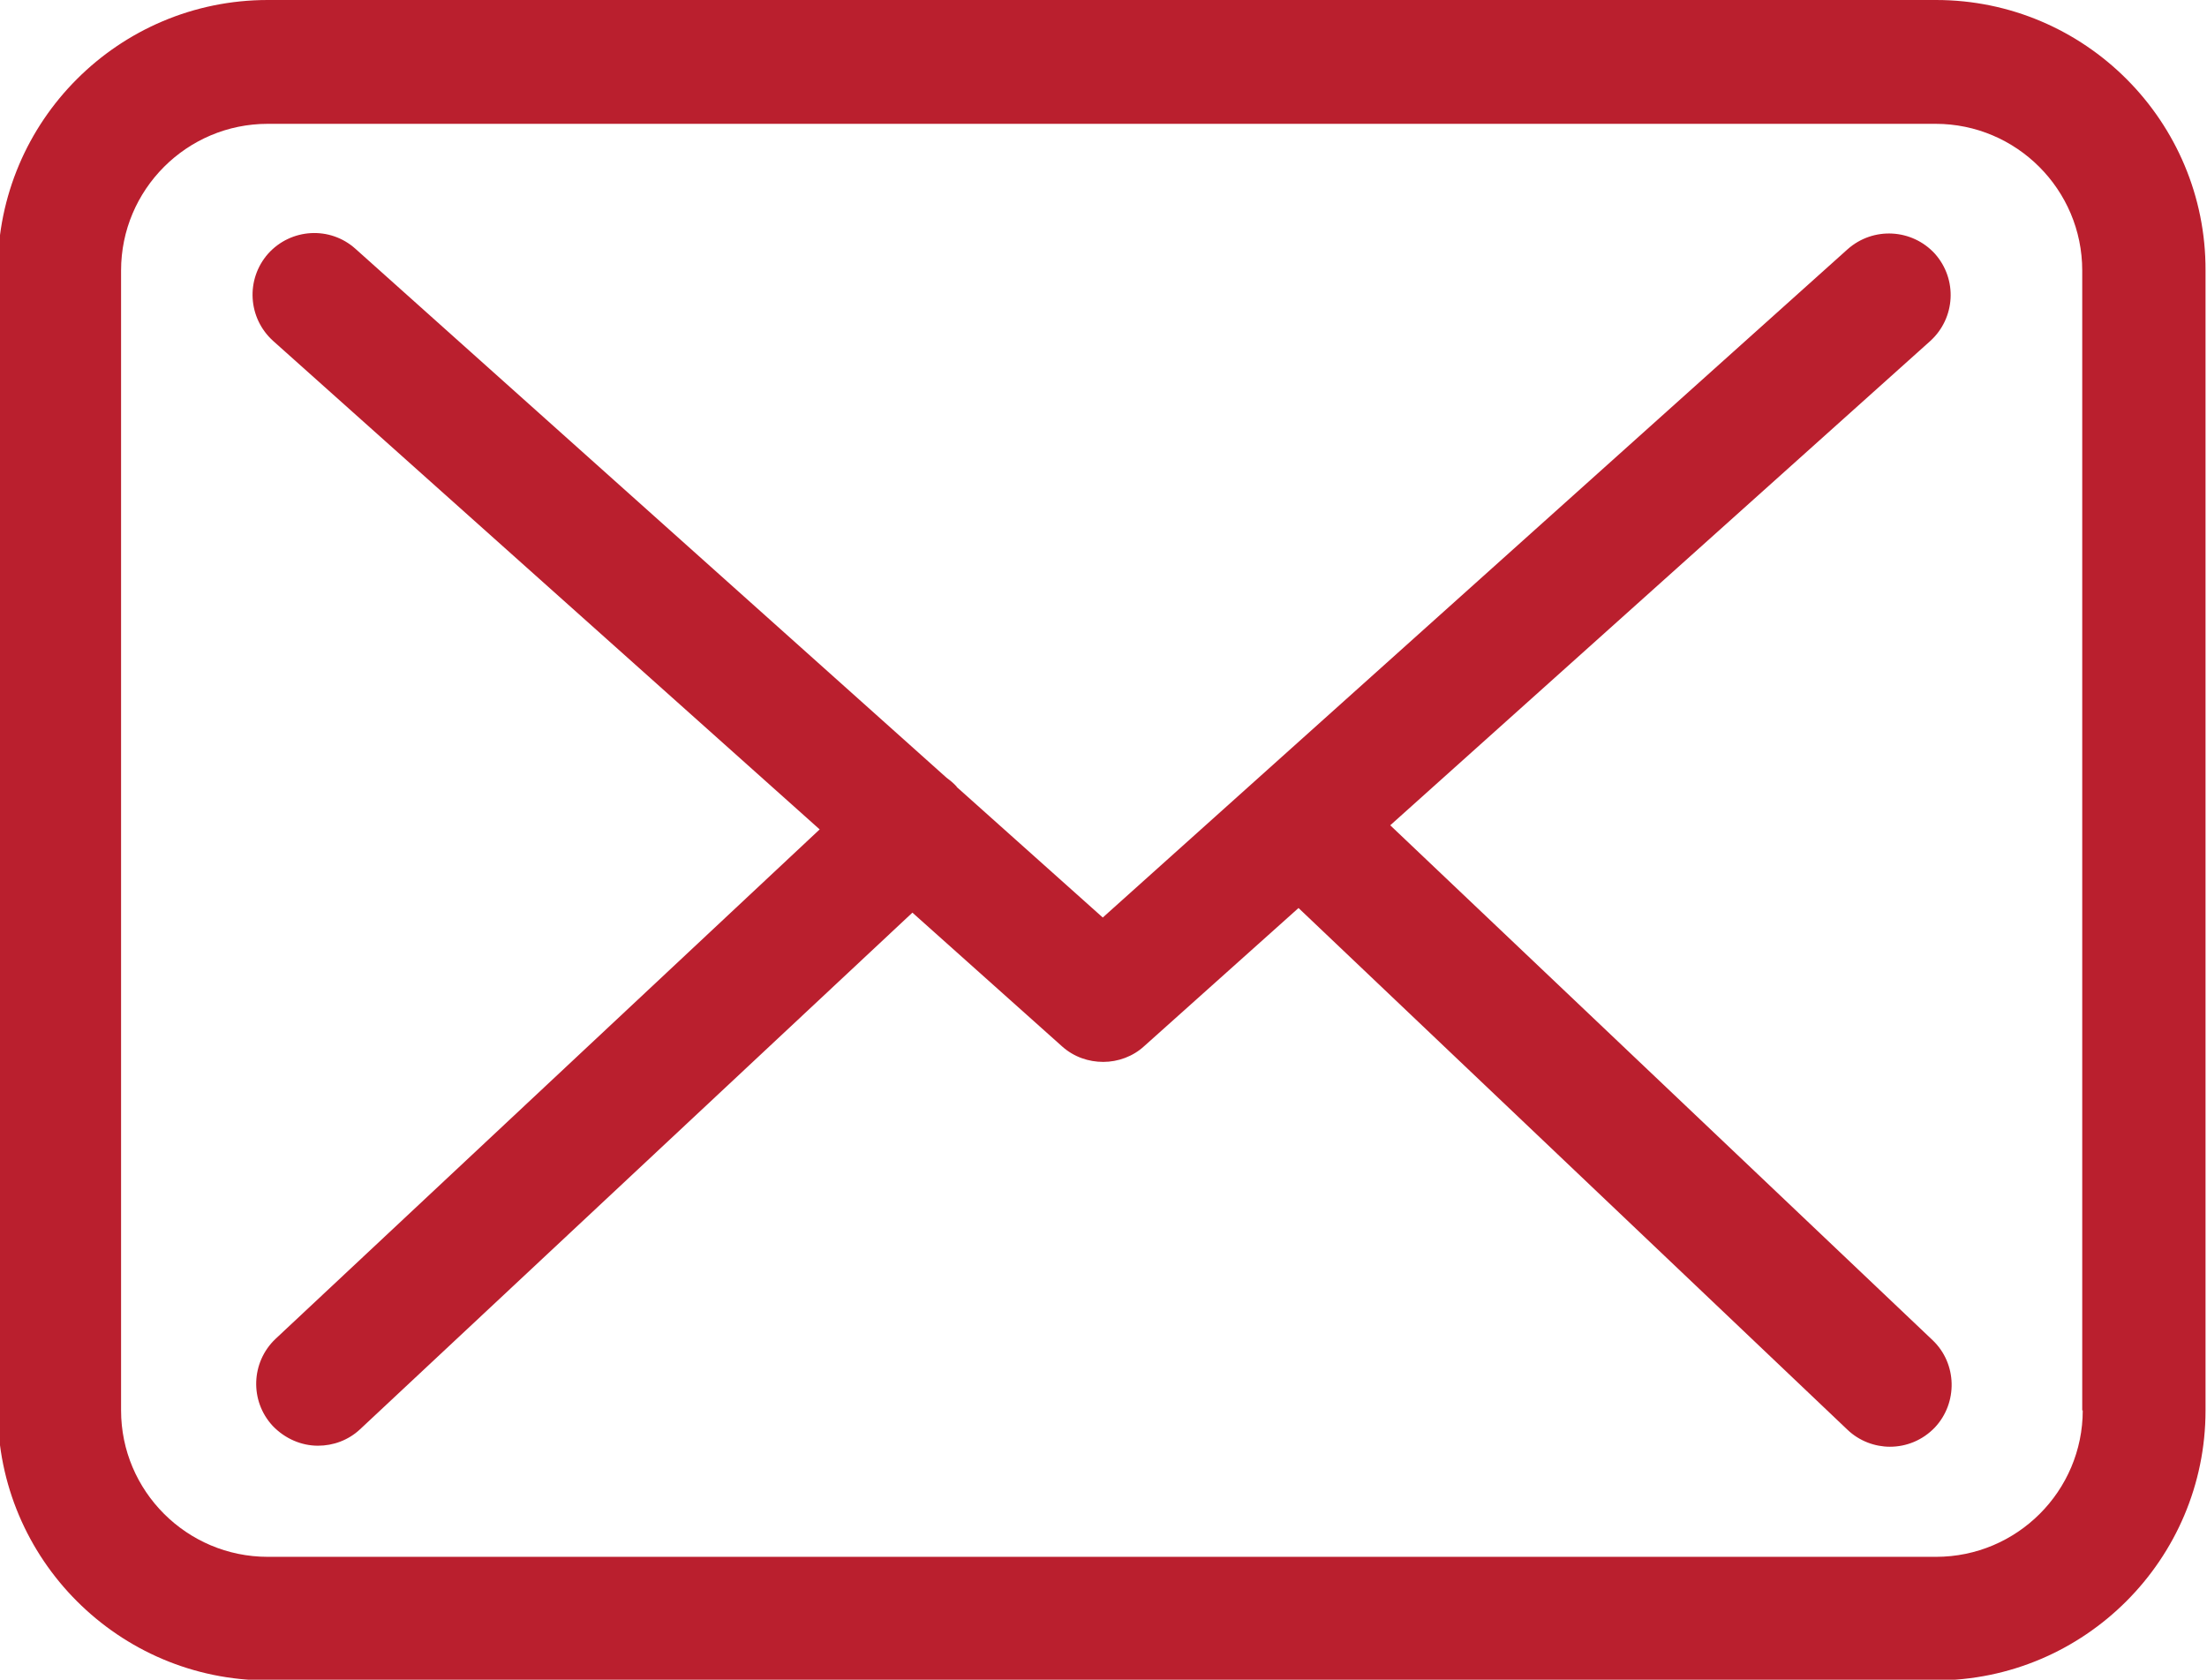
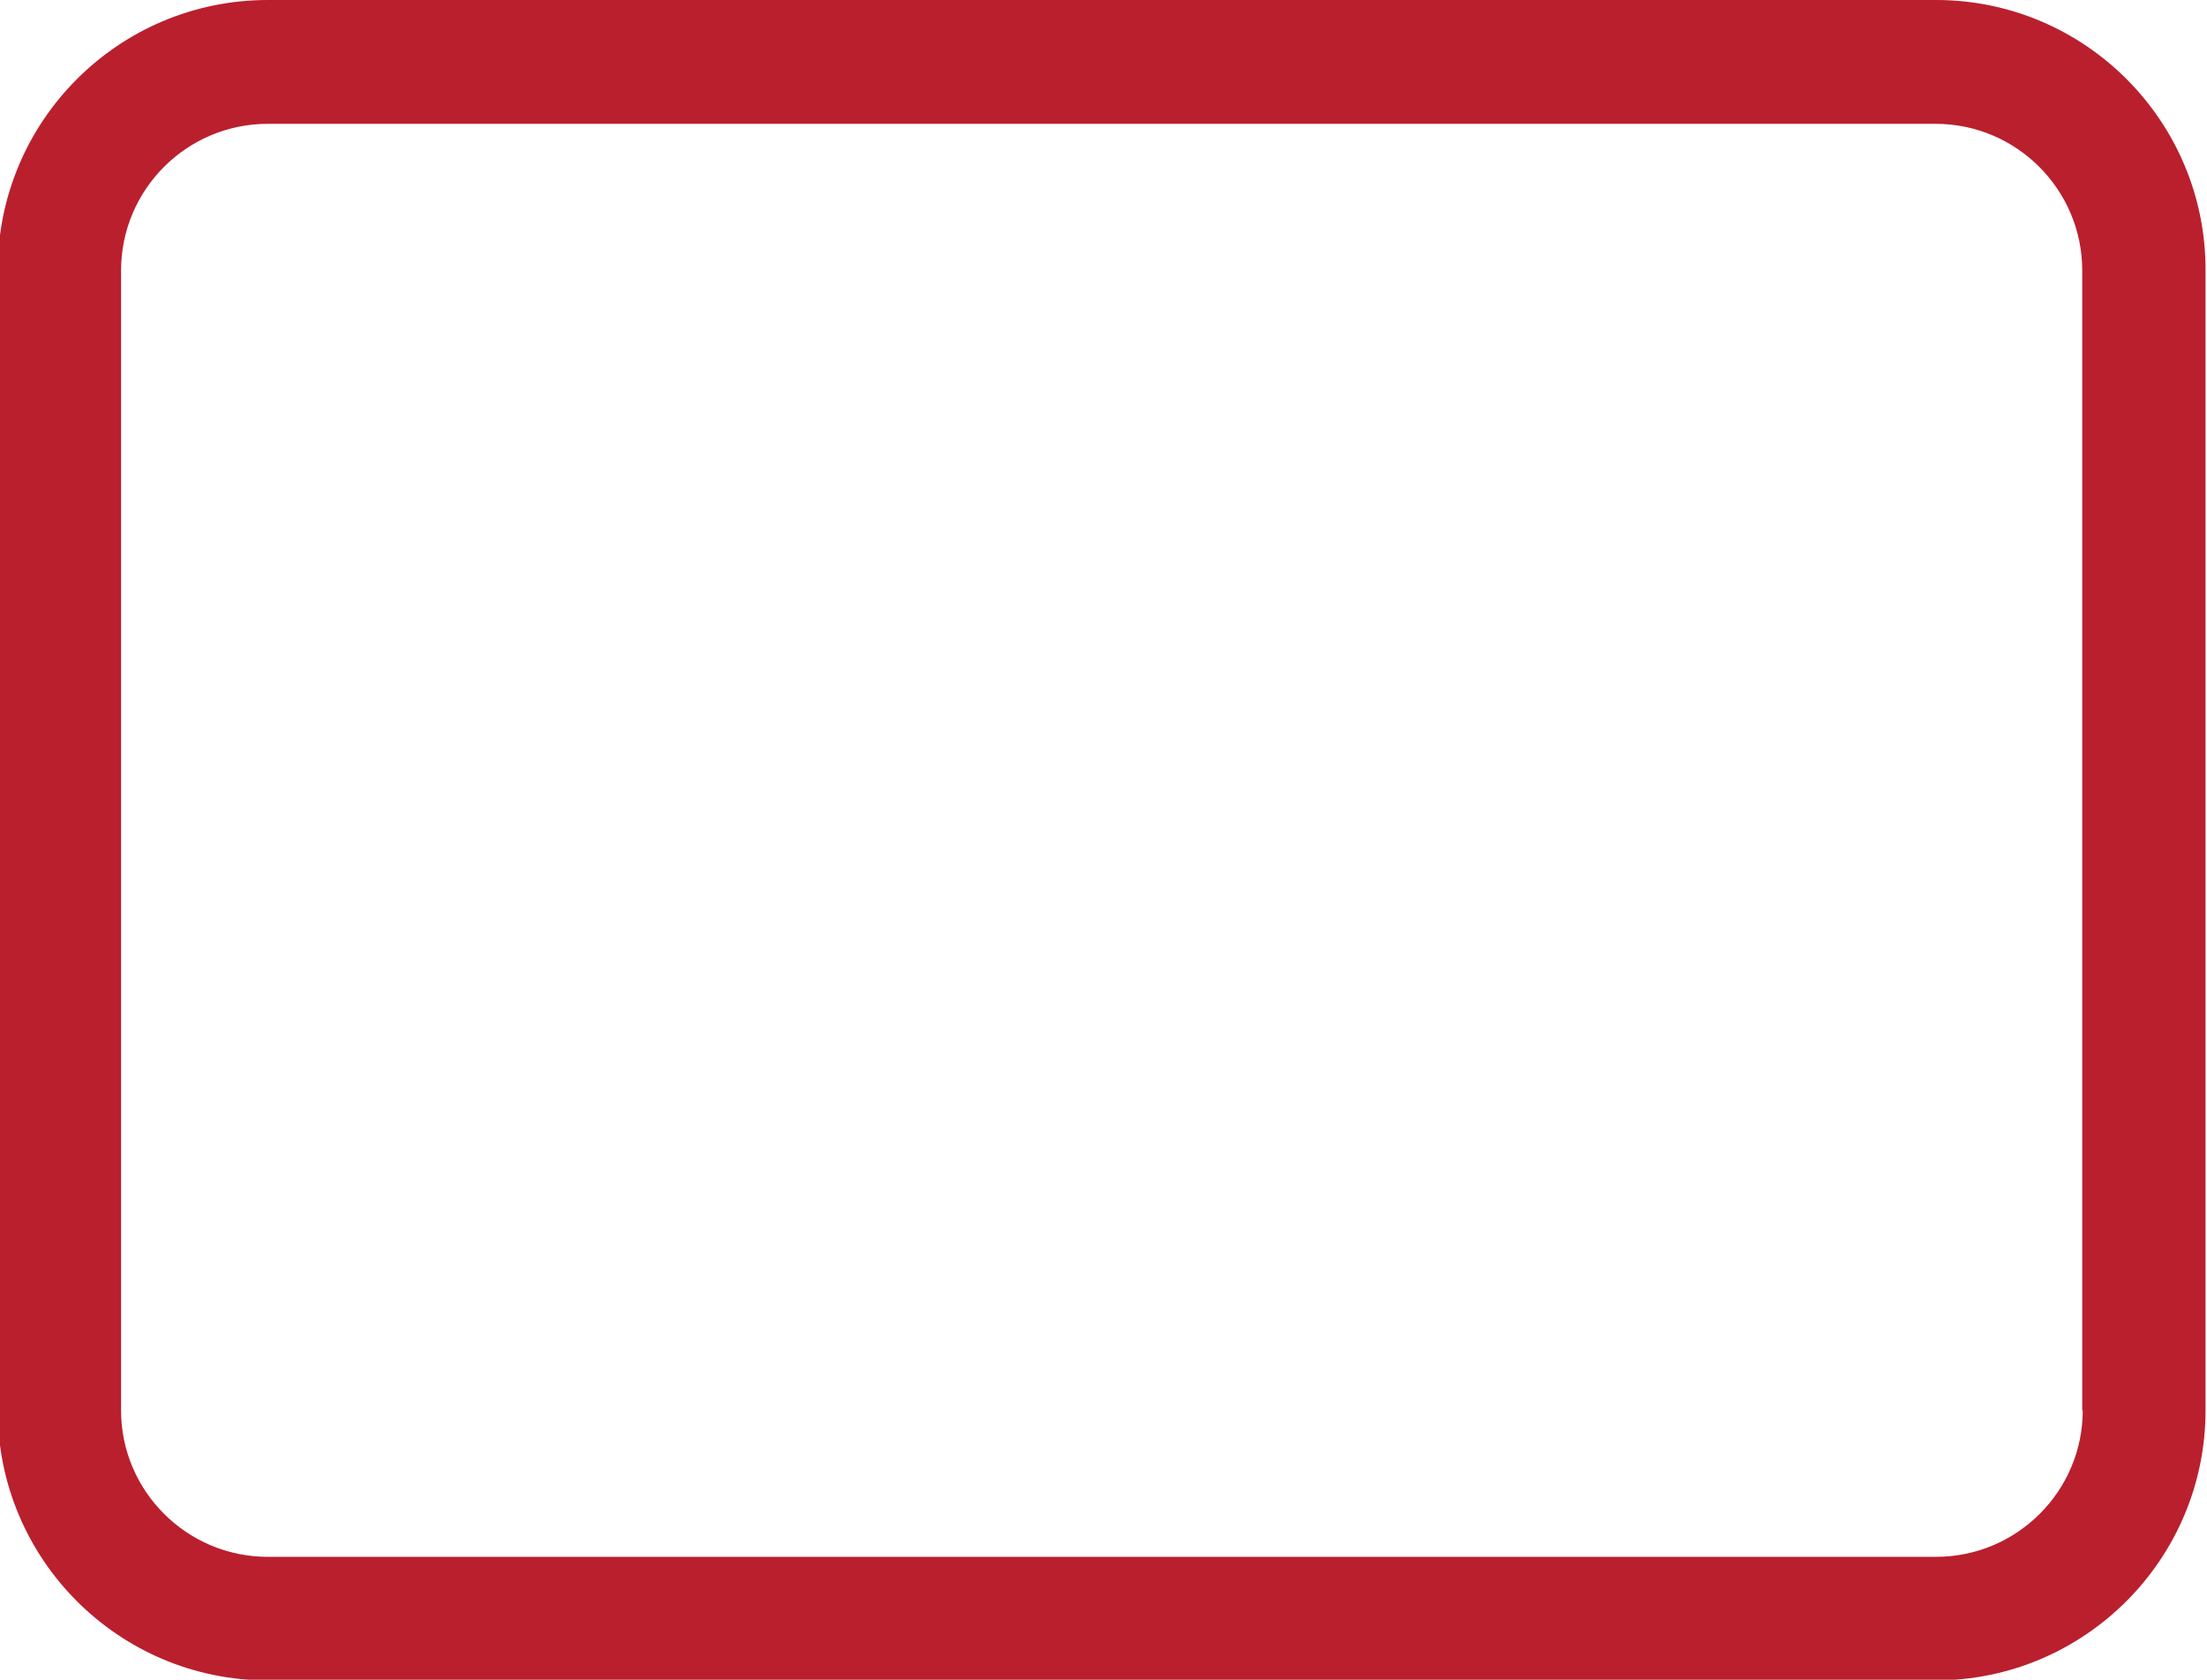
<svg xmlns="http://www.w3.org/2000/svg" width="11.459" height="8.721" version="1.1" viewBox="0 0 3.032 2.308">
  <g transform="translate(-118.68 -60.745)">
    <g transform="matrix(.353 0 0 -.353 121.34 60.745)">
      <path d="m0 0h-6.494c-0.58 0-1.051-0.471-1.051-1.051v-4.439c0-0.579 0.471-1.051 1.051-1.051h6.492c0.58 0 1.051 0.472 1.051 1.051v4.437c2e-3 0.58-0.469 1.053-1.049 1.053m0-6.06h-6.494c-0.315 0-0.571 0.256-0.571 0.57v4.437c0 0.315 0.256 0.571 0.571 0.571h6.492c0.315 0 0.571-0.256 0.571-0.571v-4.437h2e-3c0-0.314-0.256-0.57-0.571-0.57" fill="#ba1f2e" />
    </g>
    <g transform="matrix(.353 0 0 -.353 120.59 61.879)">
-       <path d="m0 0 2.102 1.885c0.098 0.089 0.107 0.24 0.018 0.34-0.089 0.097-0.24 0.106-0.34 0.017l-2.899-2.601-0.565 0.505c-2e-3 2e-3 -4e-3 3e-3 -4e-3 5e-3 -0.012 0.013-0.024 0.023-0.039 0.034l-2.301 2.059c-0.099 0.089-0.251 0.08-0.34-0.019-0.088-0.1-0.079-0.251 0.02-0.34l2.127-1.901-2.118-1.983c-0.096-0.091-0.101-0.242-0.011-0.339 0.048-0.05 0.112-0.077 0.176-0.077 0.059 0 0.118 0.021 0.164 0.064l2.15 2.011 0.583-0.521c0.046-0.041 0.103-0.06 0.16-0.06s0.116 0.021 0.16 0.062l0.6 0.537 2.137-2.031c0.046-0.044 0.107-0.066 0.165-0.066 0.064 0 0.127 0.025 0.175 0.075 0.09 0.096 0.087 0.249-9e-3 0.34z" fill="#ba1f2e" />
-     </g>
+       </g>
  </g>
</svg>